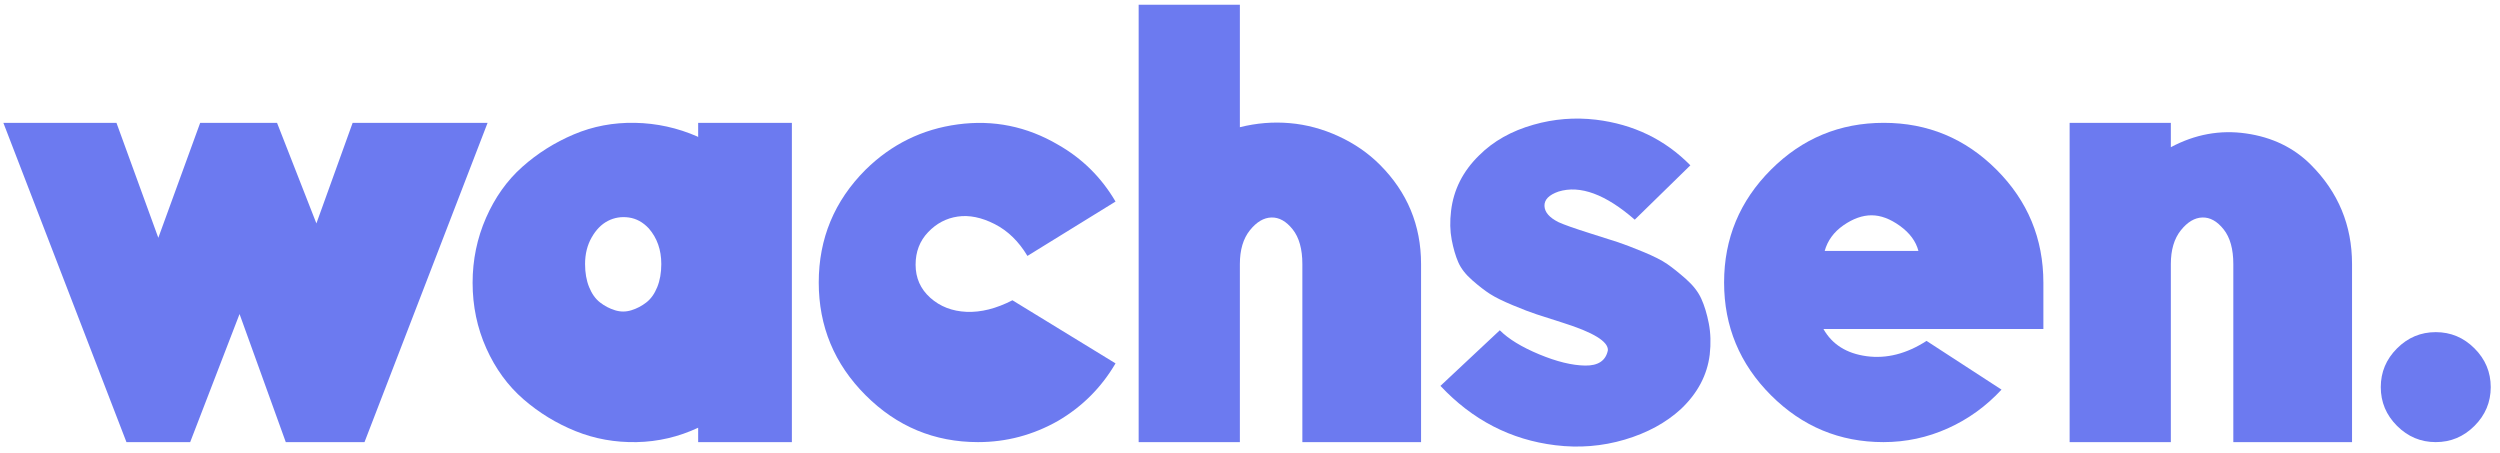
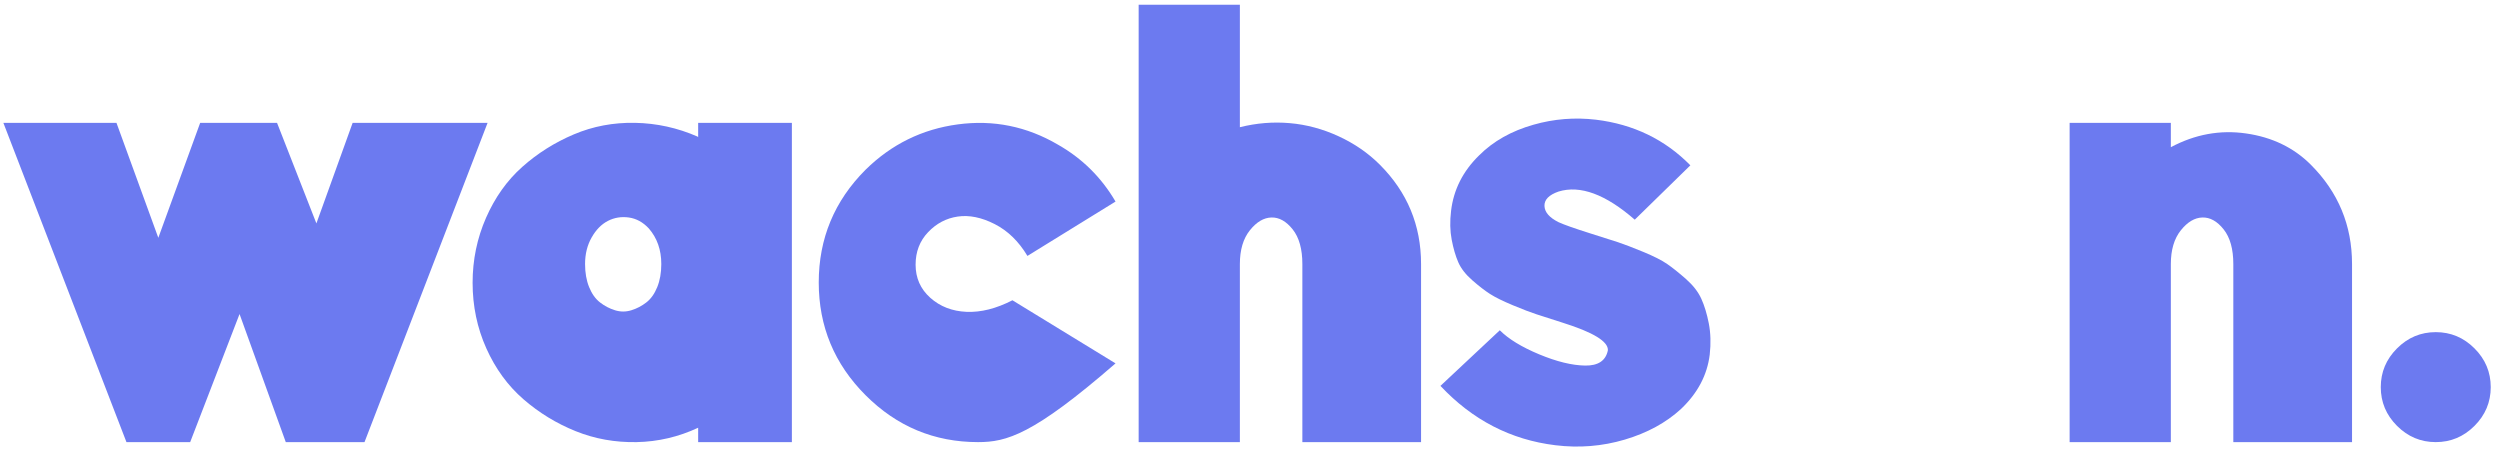
<svg xmlns="http://www.w3.org/2000/svg" width="193px" height="35px" viewBox="0 0 193 35" version="1.1">
  <title>wachsen.  </title>
  <g id="Website" stroke="none" stroke-width="1" fill="none" fill-rule="evenodd">
    <g id="Group" transform="translate(-1020, -361)" fill="#6C7AF0" fill-rule="nonzero">
      <g id="Group-2" transform="translate(825, 276)">
        <g id="wachsen.--" transform="translate(195.26, 85.366)">
          <path d="M0,9.117 L8.731,9.117 L11.962,17.992 L15.194,9.117 L21.127,9.117 L24.166,16.882 L26.964,9.117 L37.382,9.117 C35.389,14.294 32.221,22.51 27.88,33.765 L21.802,33.765 L18.233,23.877 L14.422,33.765 L9.502,33.765 L0,9.117 Z" id="Path" />
          <path d="M49.827,17.268 C49.377,16.786 48.863,16.505 48.284,16.424 C47.705,16.344 47.166,16.432 46.668,16.689 C46.169,16.947 45.751,17.373 45.414,17.968 C45.076,18.563 44.907,19.246 44.907,20.018 C44.907,20.693 45.012,21.288 45.221,21.802 C45.43,22.317 45.711,22.711 46.065,22.984 C46.419,23.258 46.804,23.459 47.223,23.587 C47.641,23.716 48.059,23.716 48.477,23.587 C48.895,23.459 49.281,23.258 49.634,22.984 C49.988,22.711 50.269,22.317 50.478,21.802 C50.687,21.288 50.792,20.693 50.792,20.018 C50.792,18.924 50.47,18.008 49.827,17.268 Z M36.225,21.465 C36.225,19.696 36.571,18.024 37.262,16.448 C37.953,14.873 38.886,13.562 40.06,12.517 C41.233,11.472 42.56,10.636 44.039,10.009 C45.518,9.382 47.094,9.084 48.766,9.117 C50.438,9.149 52.046,9.502 53.59,10.178 L53.638,10.226 L53.638,9.117 L60.873,9.117 L60.873,21.127 C60.873,21.384 60.873,21.658 60.873,21.947 L60.873,33.765 L53.638,33.765 L53.638,32.655 C52.126,33.363 50.543,33.733 48.887,33.765 C47.231,33.797 45.663,33.516 44.184,32.921 C42.704,32.326 41.362,31.506 40.156,30.461 C38.95,29.416 37.993,28.105 37.286,26.53 C36.579,24.954 36.225,23.266 36.225,21.465 Z" id="Shape" />
-           <path d="M70.424,20.066 C70.424,21.095 70.802,21.947 71.557,22.622 C72.313,23.298 73.246,23.66 74.355,23.708 C75.464,23.756 76.646,23.459 77.9,22.815 L85.859,27.687 C84.766,29.552 83.287,31.031 81.421,32.125 C79.492,33.218 77.434,33.765 75.247,33.765 C71.871,33.765 68.977,32.559 66.565,30.147 C64.153,27.735 62.947,24.833 62.947,21.441 C62.947,18.048 64.153,15.146 66.565,12.734 C68.559,10.773 70.93,9.607 73.68,9.237 C76.429,8.867 79.01,9.39 81.421,10.805 C83.287,11.866 84.766,13.329 85.859,15.194 L79.058,19.391 C78.383,18.265 77.539,17.445 76.526,16.931 C75.513,16.416 74.564,16.223 73.68,16.352 C72.795,16.48 72.032,16.882 71.389,17.558 C70.745,18.233 70.424,19.069 70.424,20.066 Z" id="Path" />
+           <path d="M70.424,20.066 C70.424,21.095 70.802,21.947 71.557,22.622 C72.313,23.298 73.246,23.66 74.355,23.708 C75.464,23.756 76.646,23.459 77.9,22.815 L85.859,27.687 C79.492,33.218 77.434,33.765 75.247,33.765 C71.871,33.765 68.977,32.559 66.565,30.147 C64.153,27.735 62.947,24.833 62.947,21.441 C62.947,18.048 64.153,15.146 66.565,12.734 C68.559,10.773 70.93,9.607 73.68,9.237 C76.429,8.867 79.01,9.39 81.421,10.805 C83.287,11.866 84.766,13.329 85.859,15.194 L79.058,19.391 C78.383,18.265 77.539,17.445 76.526,16.931 C75.513,16.416 74.564,16.223 73.68,16.352 C72.795,16.48 72.032,16.882 71.389,17.558 C70.745,18.233 70.424,19.069 70.424,20.066 Z" id="Path" />
          <path d="M95.458,33.765 L87.644,33.765 L87.644,0 L95.458,0 L95.458,9.454 C96.744,9.133 98.031,9.028 99.317,9.141 C100.603,9.253 101.857,9.591 103.079,10.154 C104.301,10.716 105.362,11.448 106.263,12.348 C108.385,14.471 109.446,17.027 109.446,20.018 L109.446,33.765 L100.282,33.765 L100.282,20.018 C100.282,18.86 100.032,17.968 99.534,17.341 C99.035,16.714 98.489,16.408 97.894,16.424 C97.299,16.44 96.744,16.77 96.23,17.413 C95.715,18.056 95.458,18.924 95.458,20.018 L95.458,33.765 Z" id="Path" />
          <path d="M110.942,29.424 L115.524,25.131 C116.199,25.806 117.212,26.425 118.563,26.988 C119.913,27.55 121.095,27.84 122.108,27.856 C123.121,27.872 123.708,27.478 123.869,26.674 C123.901,25.999 122.743,25.291 120.396,24.552 C119.495,24.262 118.82,24.045 118.37,23.901 C117.92,23.756 117.309,23.523 116.537,23.201 C115.765,22.88 115.178,22.59 114.776,22.333 C114.374,22.076 113.916,21.722 113.402,21.272 C112.887,20.822 112.525,20.355 112.316,19.873 C112.107,19.391 111.938,18.812 111.81,18.137 C111.681,17.461 111.665,16.722 111.762,15.918 C111.955,14.278 112.678,12.847 113.932,11.625 C115.026,10.531 116.424,9.744 118.129,9.261 C119.704,8.811 121.312,8.682 122.952,8.875 C125.846,9.229 128.274,10.403 130.236,12.397 L125.943,16.593 C123.692,14.631 121.73,13.908 120.058,14.422 C119.318,14.68 118.957,15.049 118.973,15.532 C118.989,16.014 119.351,16.432 120.058,16.786 C120.476,16.979 121.296,17.268 122.518,17.654 C123.451,17.944 124.158,18.169 124.64,18.329 C125.123,18.49 125.774,18.739 126.594,19.077 C127.414,19.415 128.033,19.728 128.451,20.018 C128.869,20.307 129.351,20.693 129.898,21.175 C130.445,21.658 130.839,22.164 131.08,22.695 C131.321,23.225 131.514,23.86 131.659,24.6 C131.803,25.34 131.828,26.144 131.731,27.012 C131.538,28.588 130.799,29.986 129.512,31.208 C128.355,32.27 126.908,33.057 125.171,33.572 C123.435,34.086 121.65,34.231 119.817,34.006 C116.376,33.588 113.418,32.061 110.942,29.424 Z" id="Path" />
-           <path d="M157.489,25.034 L140.51,25.034 C141.185,26.224 142.295,26.923 143.838,27.132 C145.382,27.341 146.925,26.948 148.469,25.951 L154.257,29.713 C153.067,30.999 151.684,31.996 150.109,32.704 C148.533,33.411 146.877,33.765 145.141,33.765 C141.764,33.765 138.87,32.559 136.458,30.147 C134.046,27.735 132.84,24.833 132.84,21.441 C132.84,18.048 134.046,15.146 136.458,12.734 C138.87,10.322 141.772,9.117 145.165,9.117 C148.557,9.117 151.459,10.322 153.871,12.734 C156.283,15.146 157.489,18.056 157.489,21.465 L157.489,25.034 Z M144.224,16.255 C143.517,16.255 142.793,16.513 142.053,17.027 C141.314,17.542 140.832,18.201 140.606,19.005 L147.842,19.005 C147.649,18.265 147.174,17.622 146.419,17.075 C145.663,16.529 144.932,16.255 144.224,16.255 Z" id="Shape" />
          <path d="M167.329,33.765 L159.515,33.765 L159.515,9.117 L167.329,9.117 L167.329,10.998 C169.194,10.001 171.131,9.647 173.141,9.937 C175.151,10.226 176.815,11.03 178.134,12.348 C180.256,14.471 181.317,17.027 181.317,20.018 L181.317,33.765 L172.152,33.765 L172.152,20.018 C172.152,18.86 171.903,17.968 171.405,17.341 C170.906,16.714 170.36,16.408 169.765,16.424 C169.17,16.44 168.615,16.77 168.101,17.413 C167.586,18.056 167.329,18.924 167.329,20.018 L167.329,33.765 Z" id="Path" />
          <path d="M184.79,26.53 C185.626,25.693 186.623,25.275 187.781,25.275 C188.938,25.275 189.935,25.693 190.771,26.53 C191.607,27.366 192.025,28.362 192.025,29.52 C192.025,30.678 191.607,31.675 190.771,32.511 C189.935,33.347 188.938,33.765 187.781,33.765 C186.623,33.765 185.626,33.347 184.79,32.511 C183.954,31.675 183.536,30.678 183.536,29.52 C183.536,28.362 183.954,27.366 184.79,26.53 Z" id="Path" />
        </g>
      </g>
    </g>
  </g>
</svg>